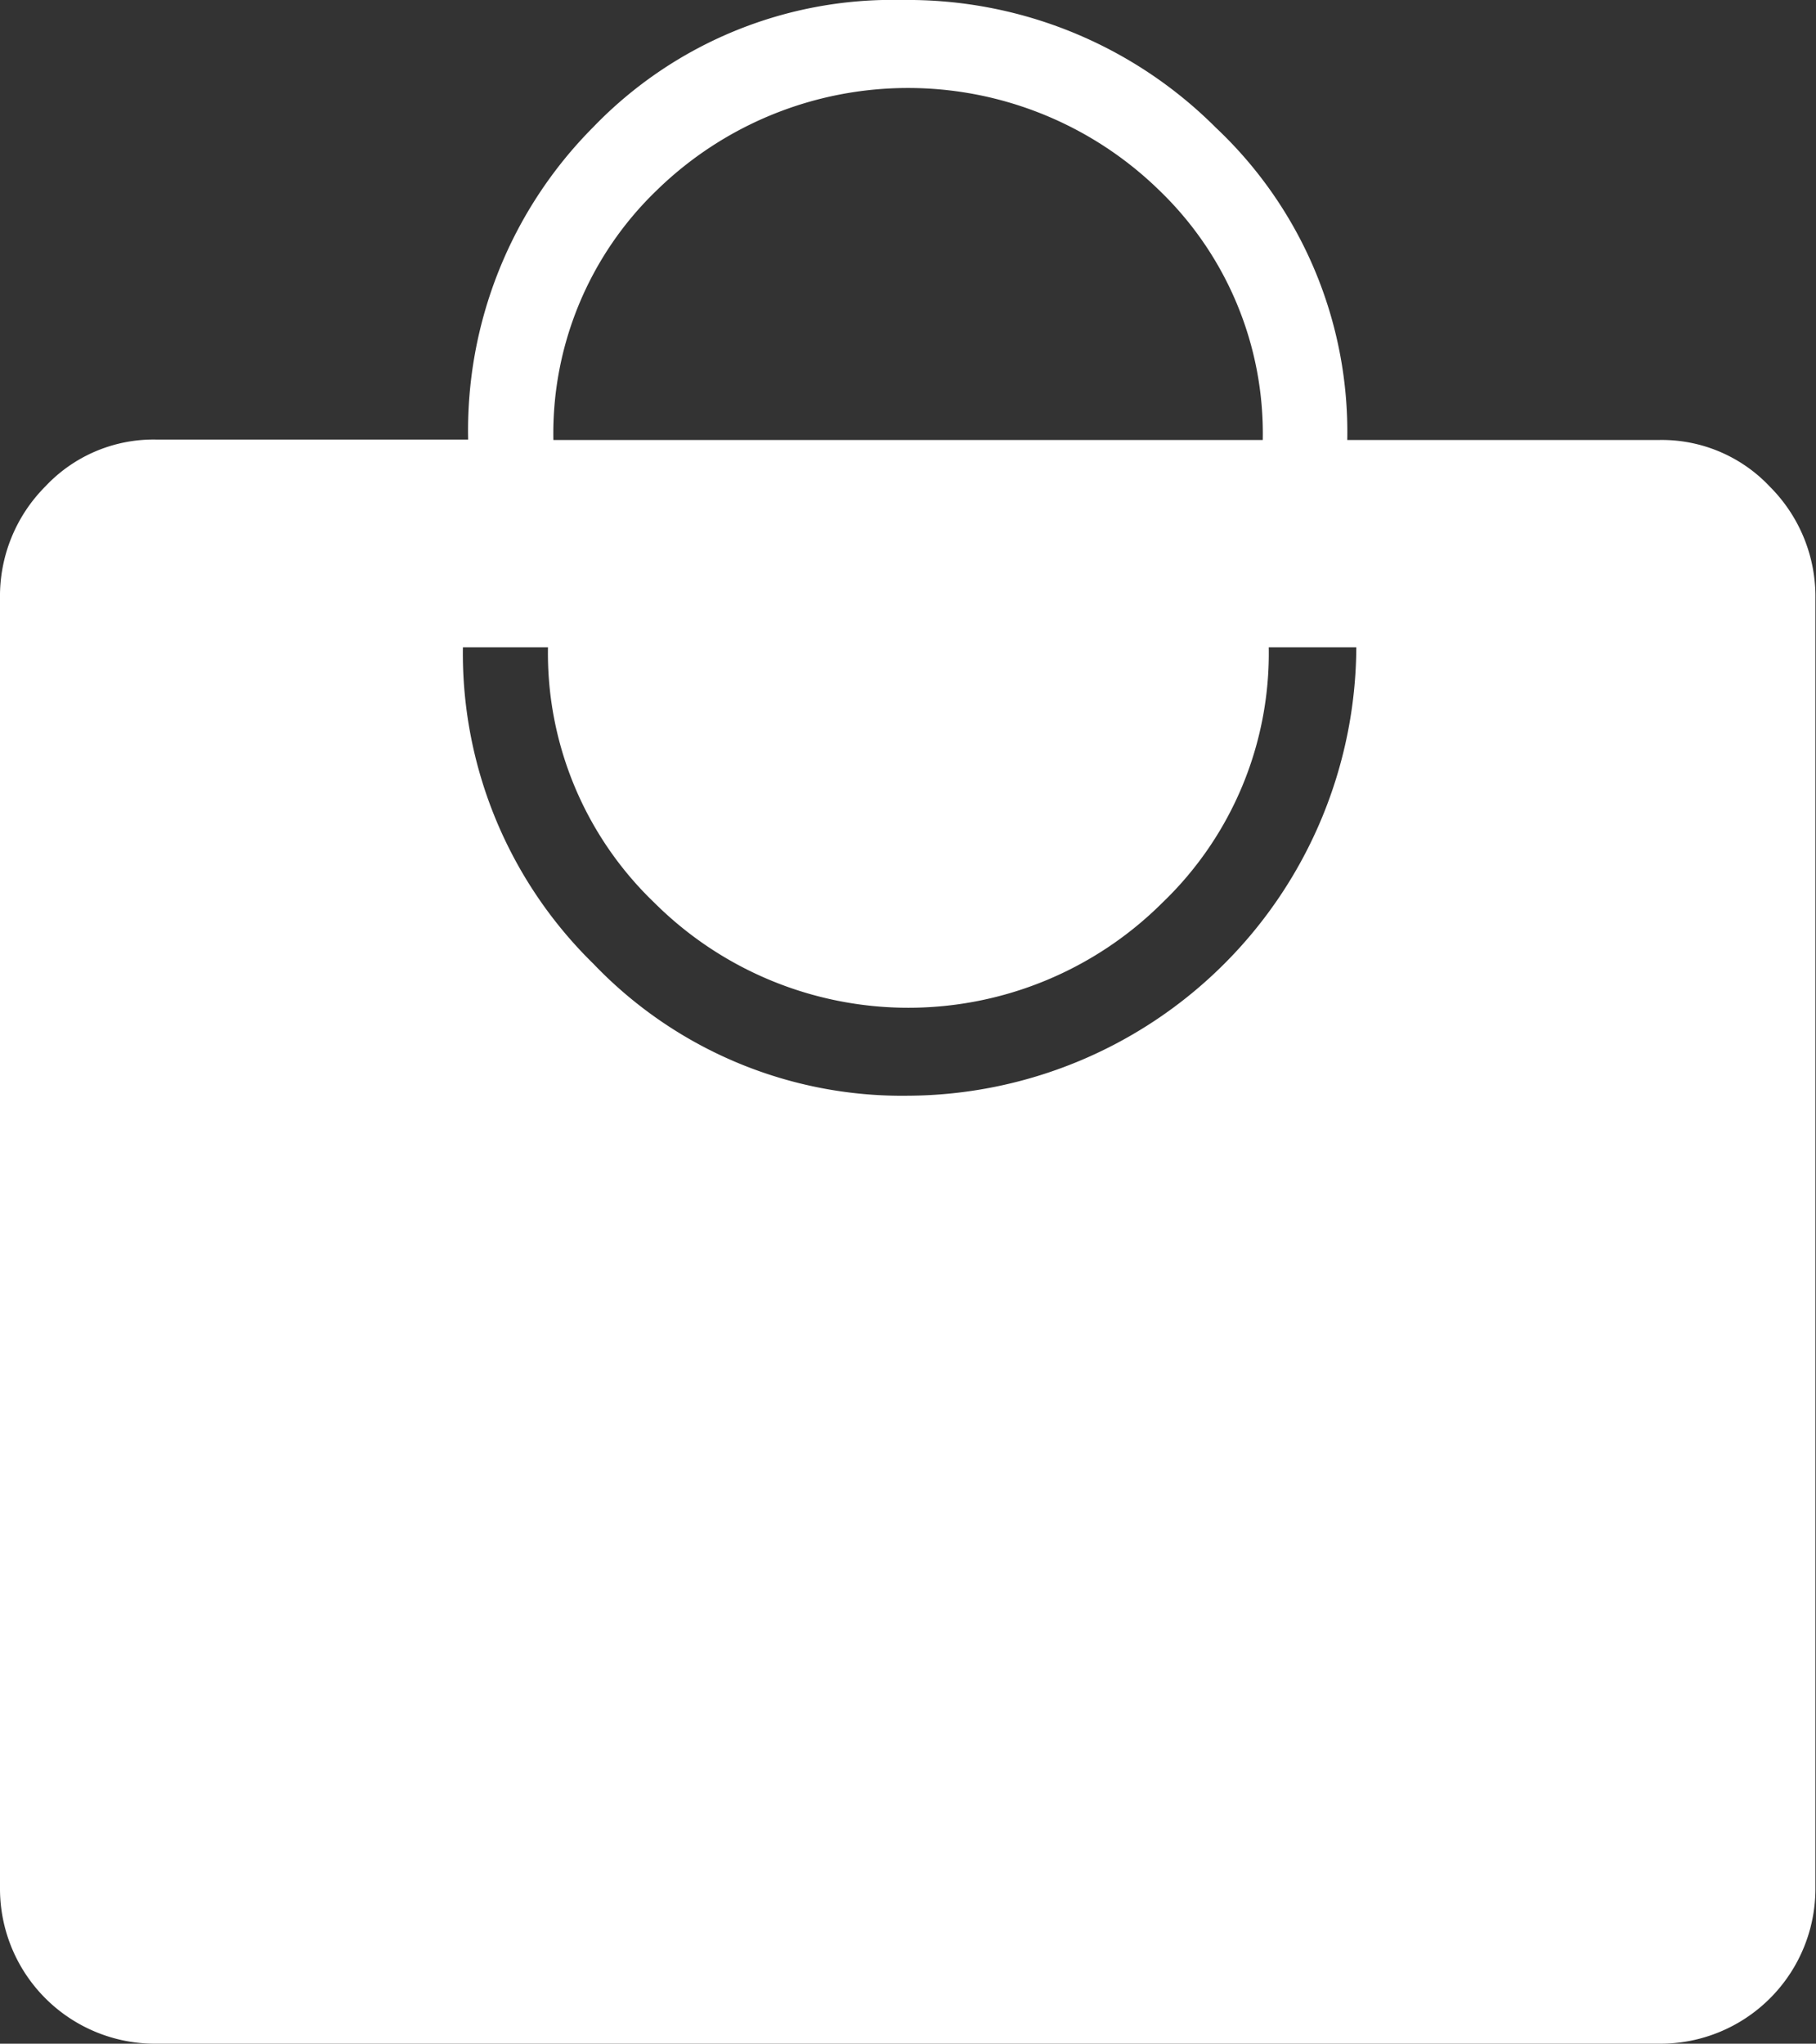
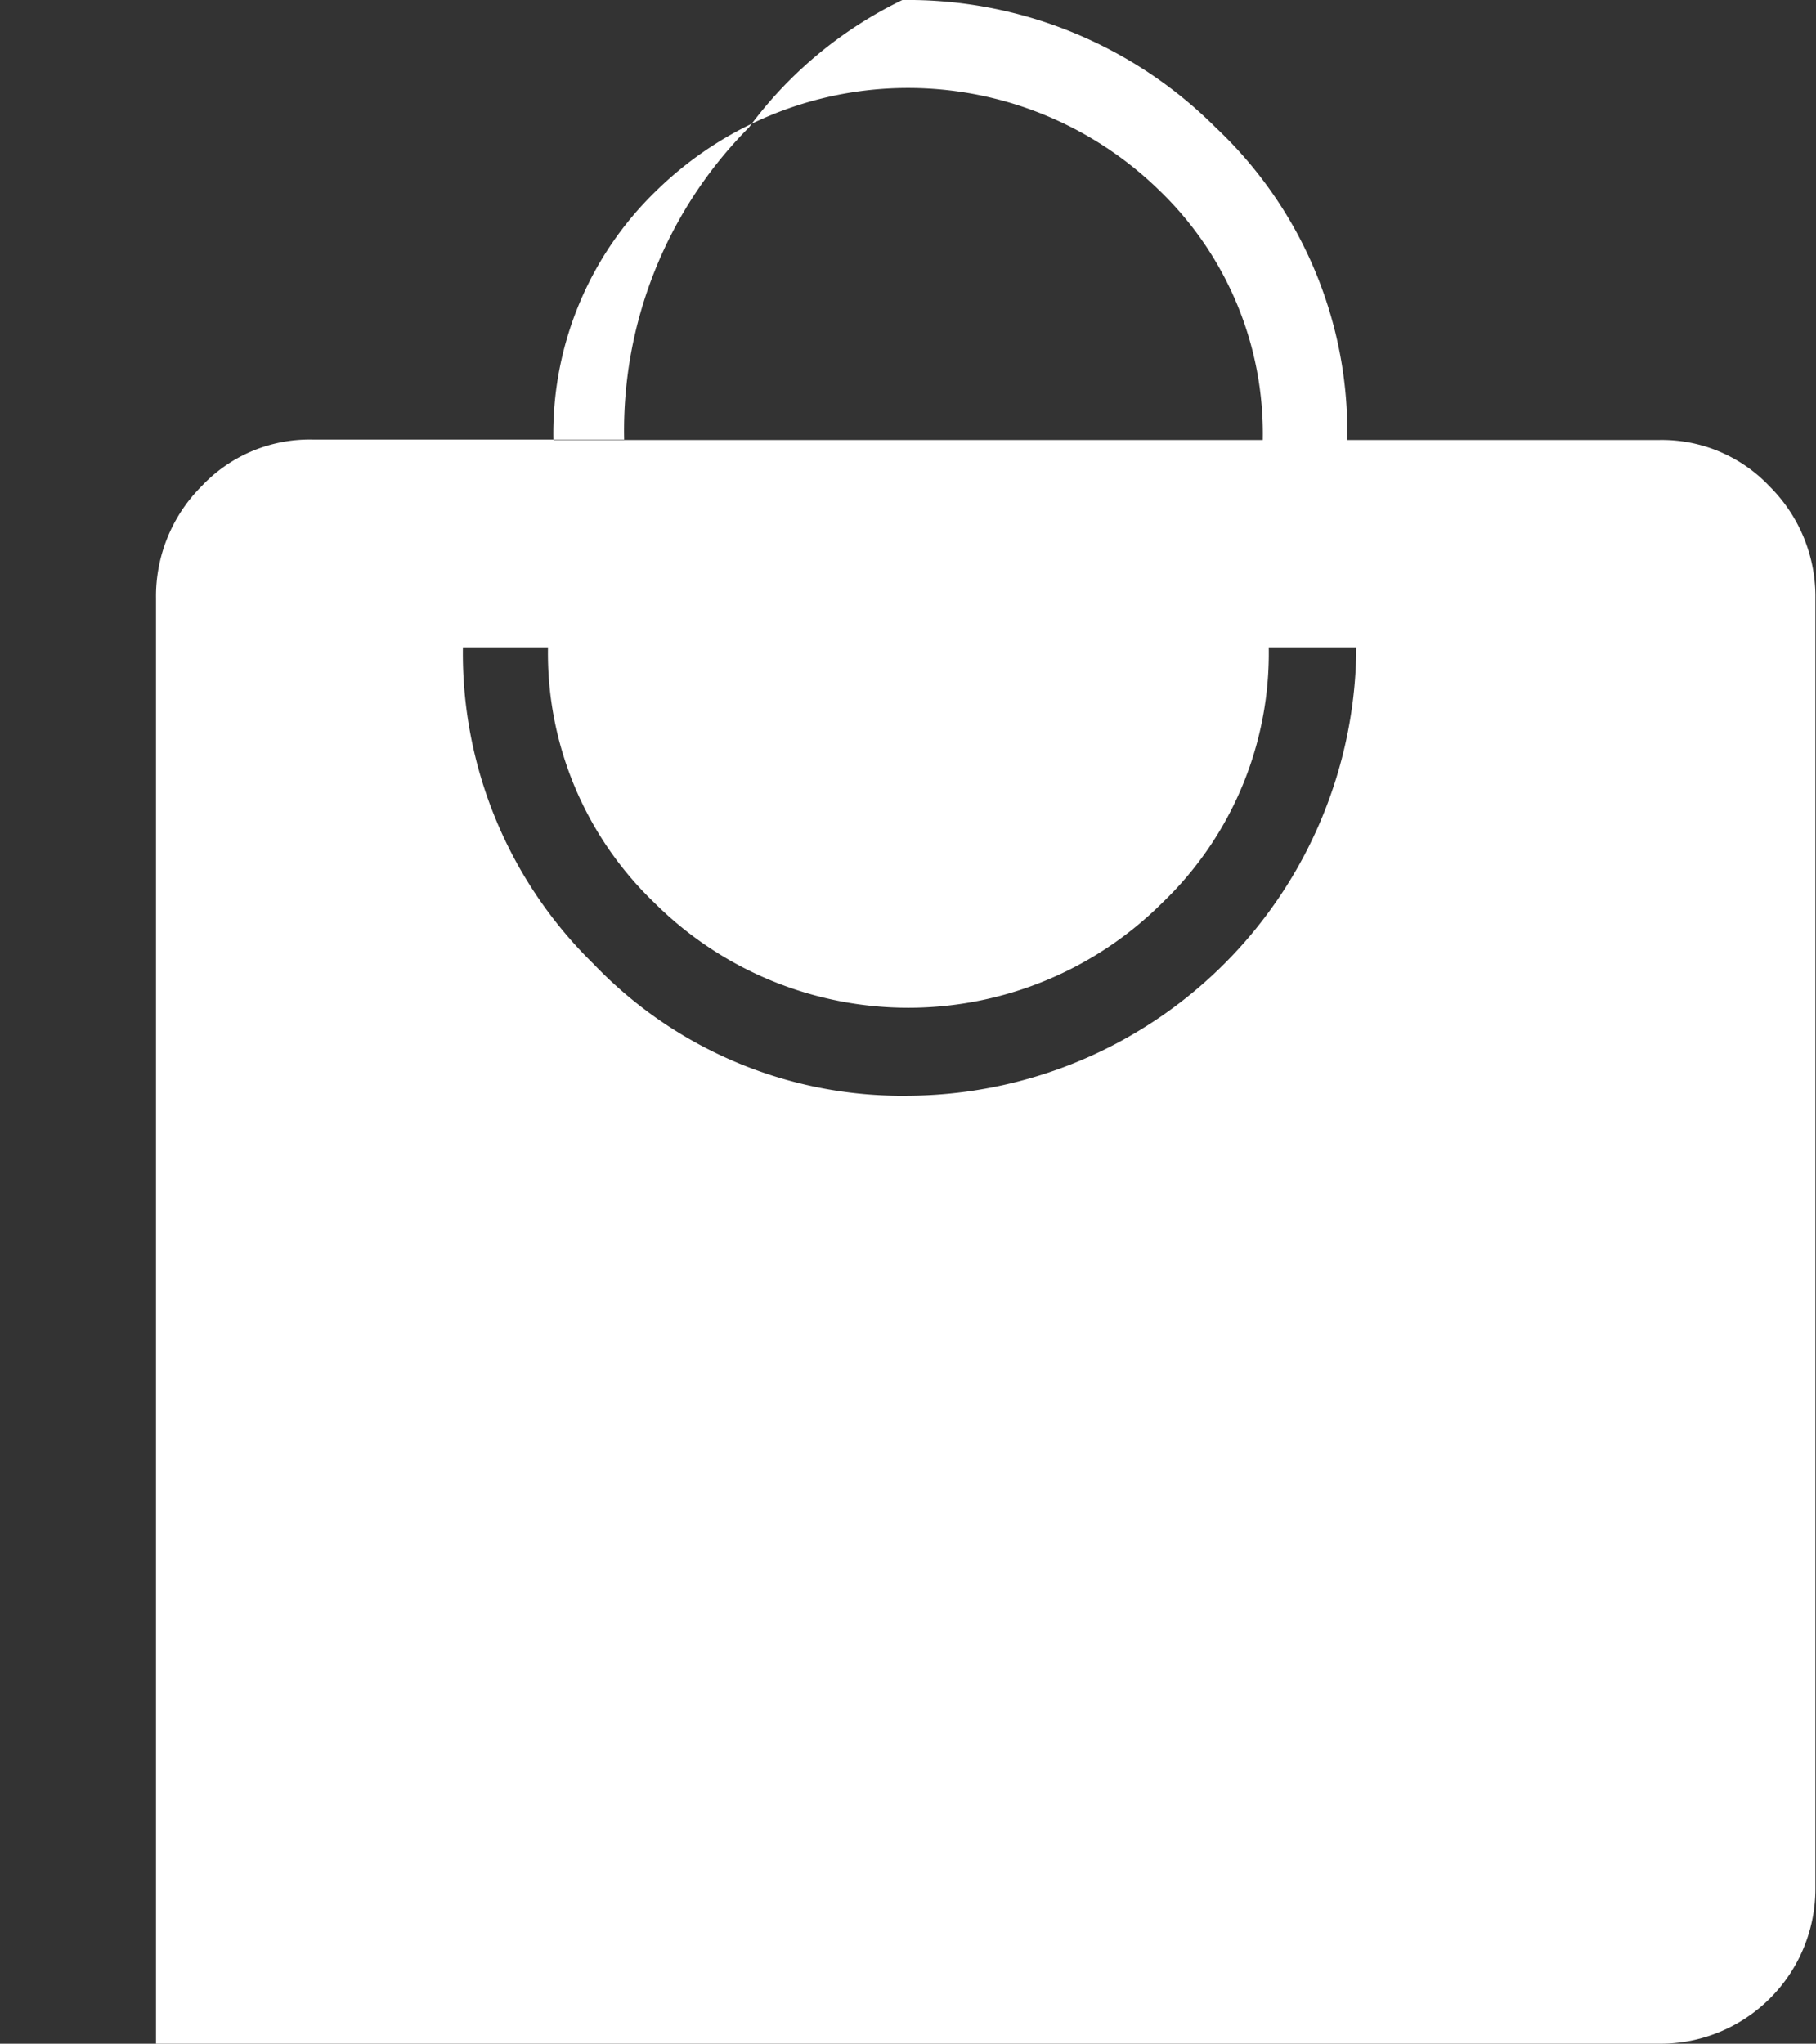
<svg xmlns="http://www.w3.org/2000/svg" width="12.444" height="14" viewBox="0 0 12.444 14">
  <rect x="0" y="0" width="12.444" height="14" fill="#333333" stroke="none" />
-   <path d="M9.069,20A1.062,1.062,0,0,1,8,18.931V10.1a1.064,1.064,0,0,1,.311-.768,1.016,1.016,0,0,1,.758-.321h2.139a2.944,2.944,0,0,1,.856-2.139A2.846,2.846,0,0,1,14.183,6a2.984,2.984,0,0,1,2.149.875,2.862,2.862,0,0,1,.9,2.139h2.139a1.016,1.016,0,0,1,.758.321,1.064,1.064,0,0,1,.311.768v8.828A1.062,1.062,0,0,1,19.375,20Zm5.153-6.494a3.087,3.087,0,0,0,3.072-3.072h-.6a2.366,2.366,0,0,1-.729,1.75,2.465,2.465,0,0,1-3.481,0,2.366,2.366,0,0,1-.729-1.75h-.583a2.973,2.973,0,0,0,.894,2.168A2.925,2.925,0,0,0,14.222,13.506ZM11.792,9.014h4.861a2.311,2.311,0,0,0-.71-1.711,2.465,2.465,0,0,0-3.442,0A2.311,2.311,0,0,0,11.792,9.014Z" transform="translate(-8 -6)" fill="#fff" />
+   <path d="M9.069,20V10.1a1.064,1.064,0,0,1,.311-.768,1.016,1.016,0,0,1,.758-.321h2.139a2.944,2.944,0,0,1,.856-2.139A2.846,2.846,0,0,1,14.183,6a2.984,2.984,0,0,1,2.149.875,2.862,2.862,0,0,1,.9,2.139h2.139a1.016,1.016,0,0,1,.758.321,1.064,1.064,0,0,1,.311.768v8.828A1.062,1.062,0,0,1,19.375,20Zm5.153-6.494a3.087,3.087,0,0,0,3.072-3.072h-.6a2.366,2.366,0,0,1-.729,1.75,2.465,2.465,0,0,1-3.481,0,2.366,2.366,0,0,1-.729-1.75h-.583a2.973,2.973,0,0,0,.894,2.168A2.925,2.925,0,0,0,14.222,13.506ZM11.792,9.014h4.861a2.311,2.311,0,0,0-.71-1.711,2.465,2.465,0,0,0-3.442,0A2.311,2.311,0,0,0,11.792,9.014Z" transform="translate(-8 -6)" fill="#fff" />
</svg>